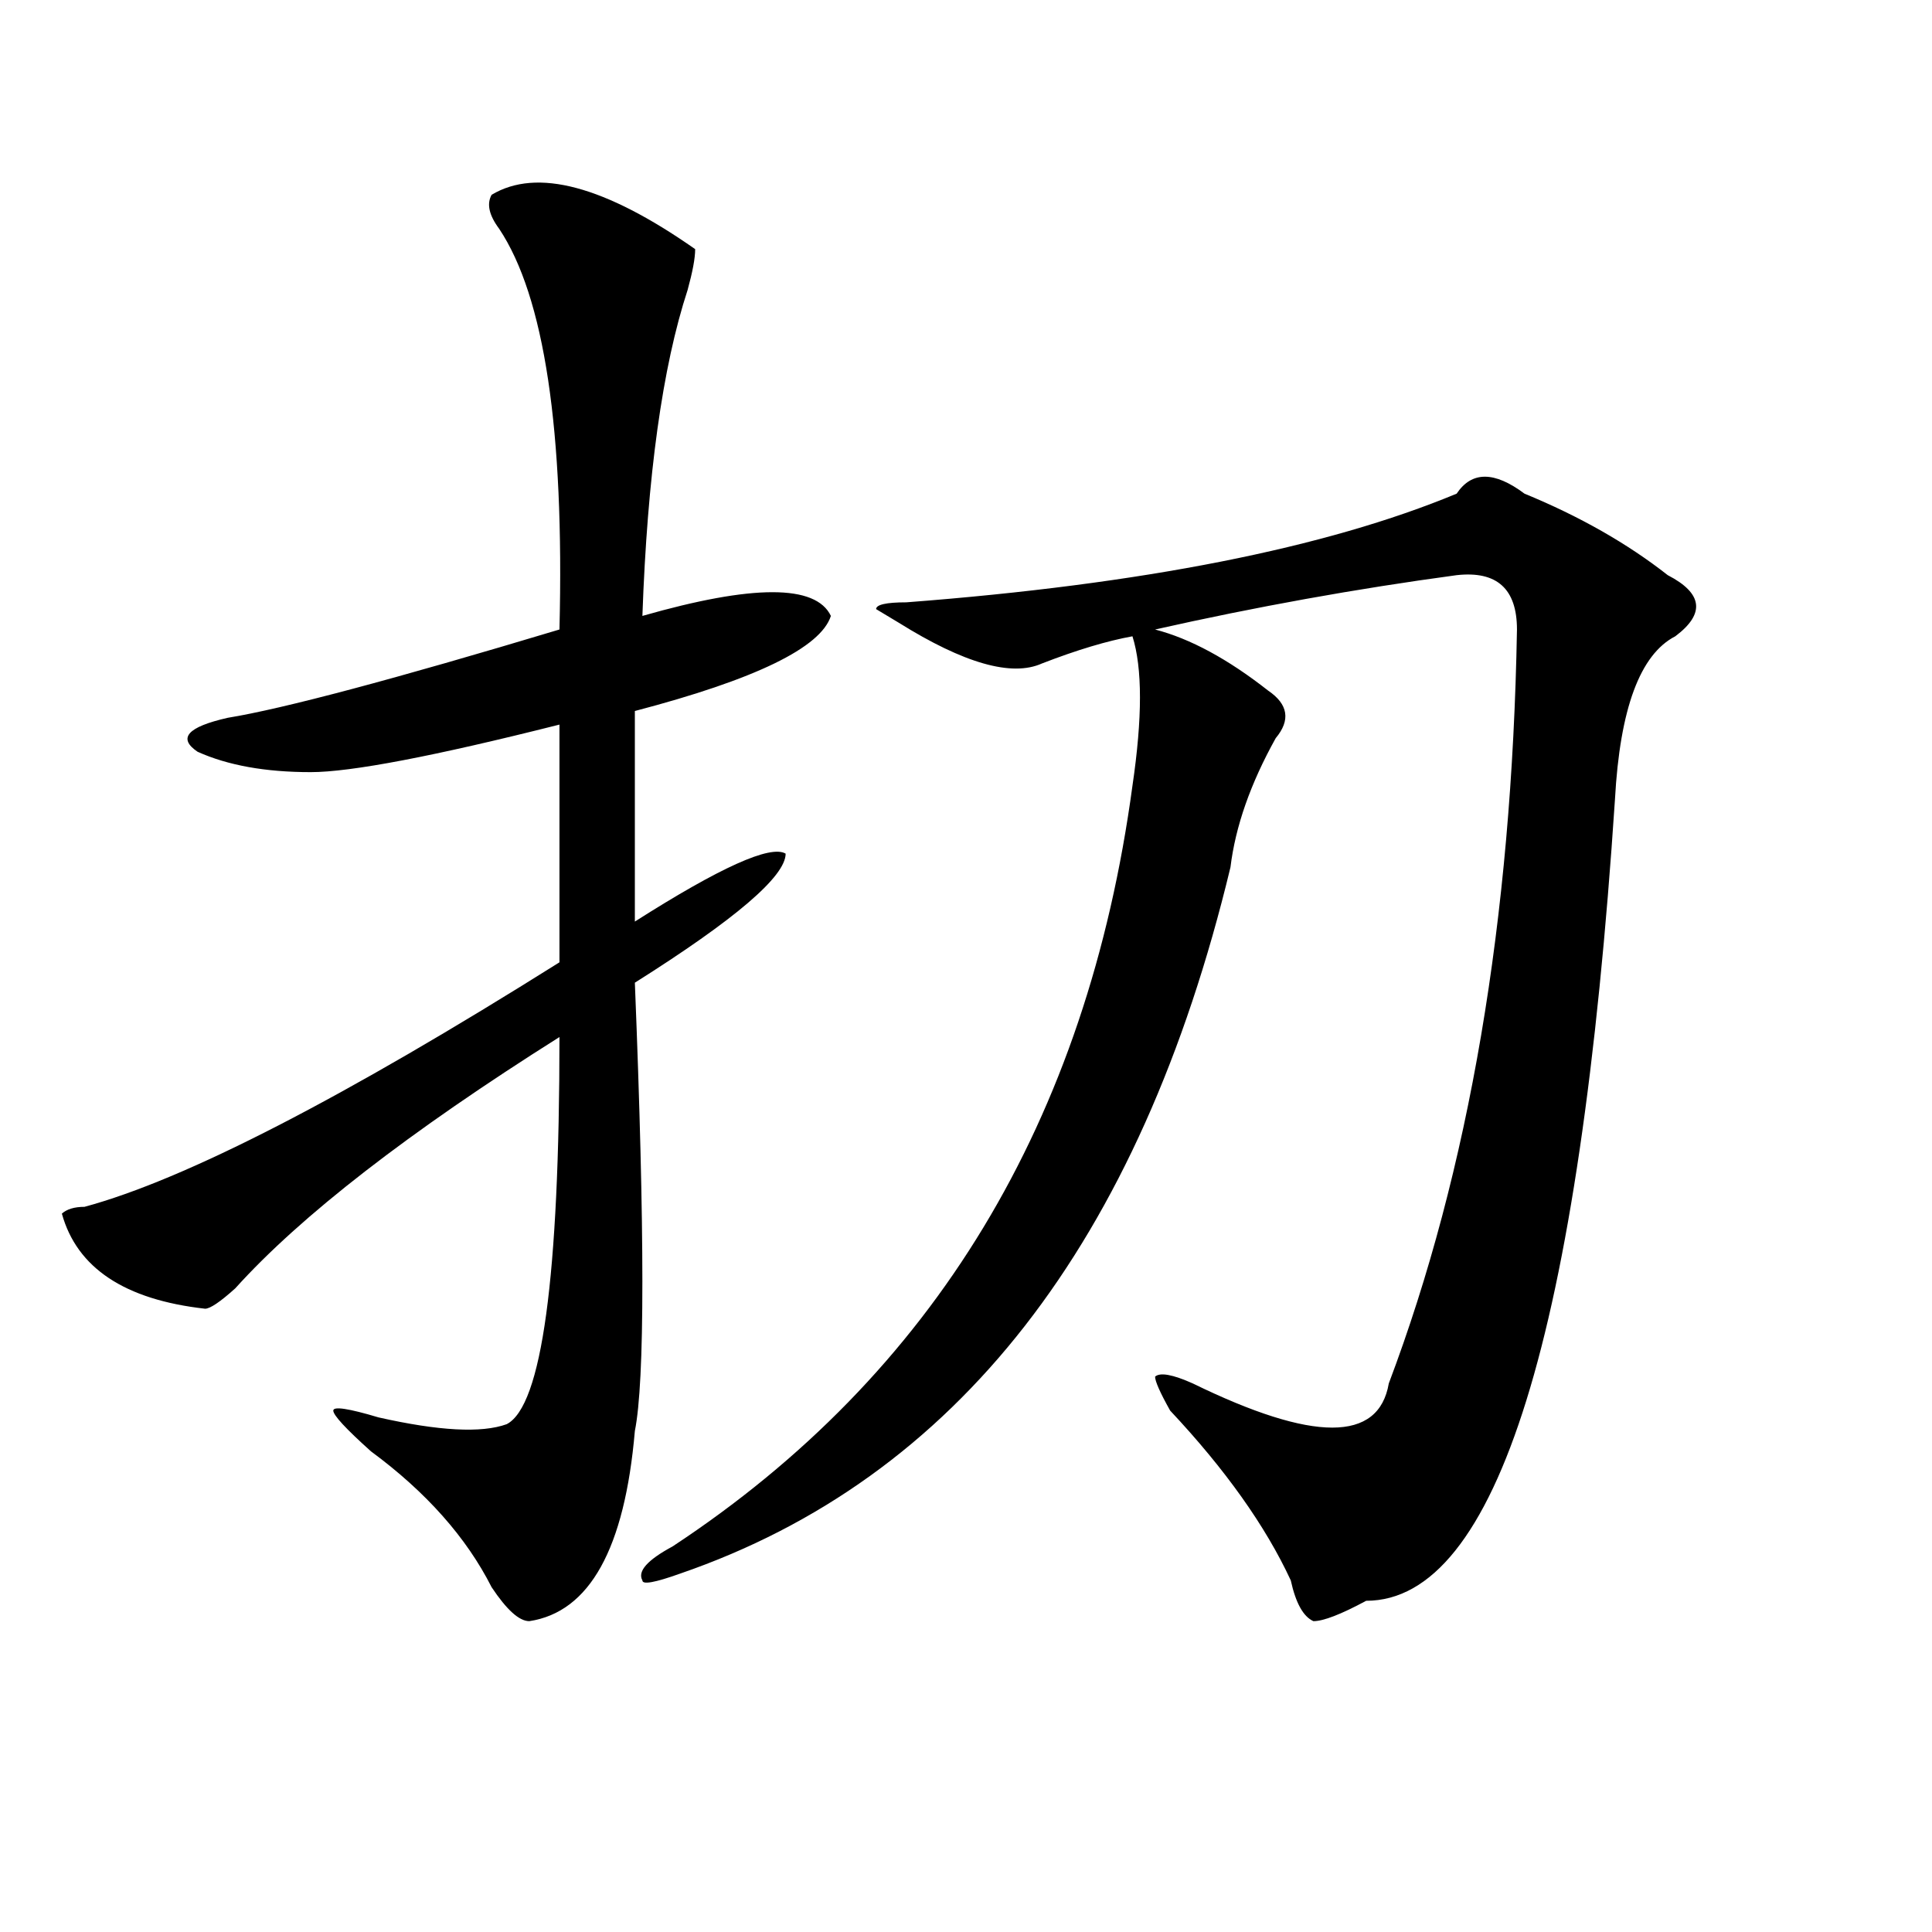
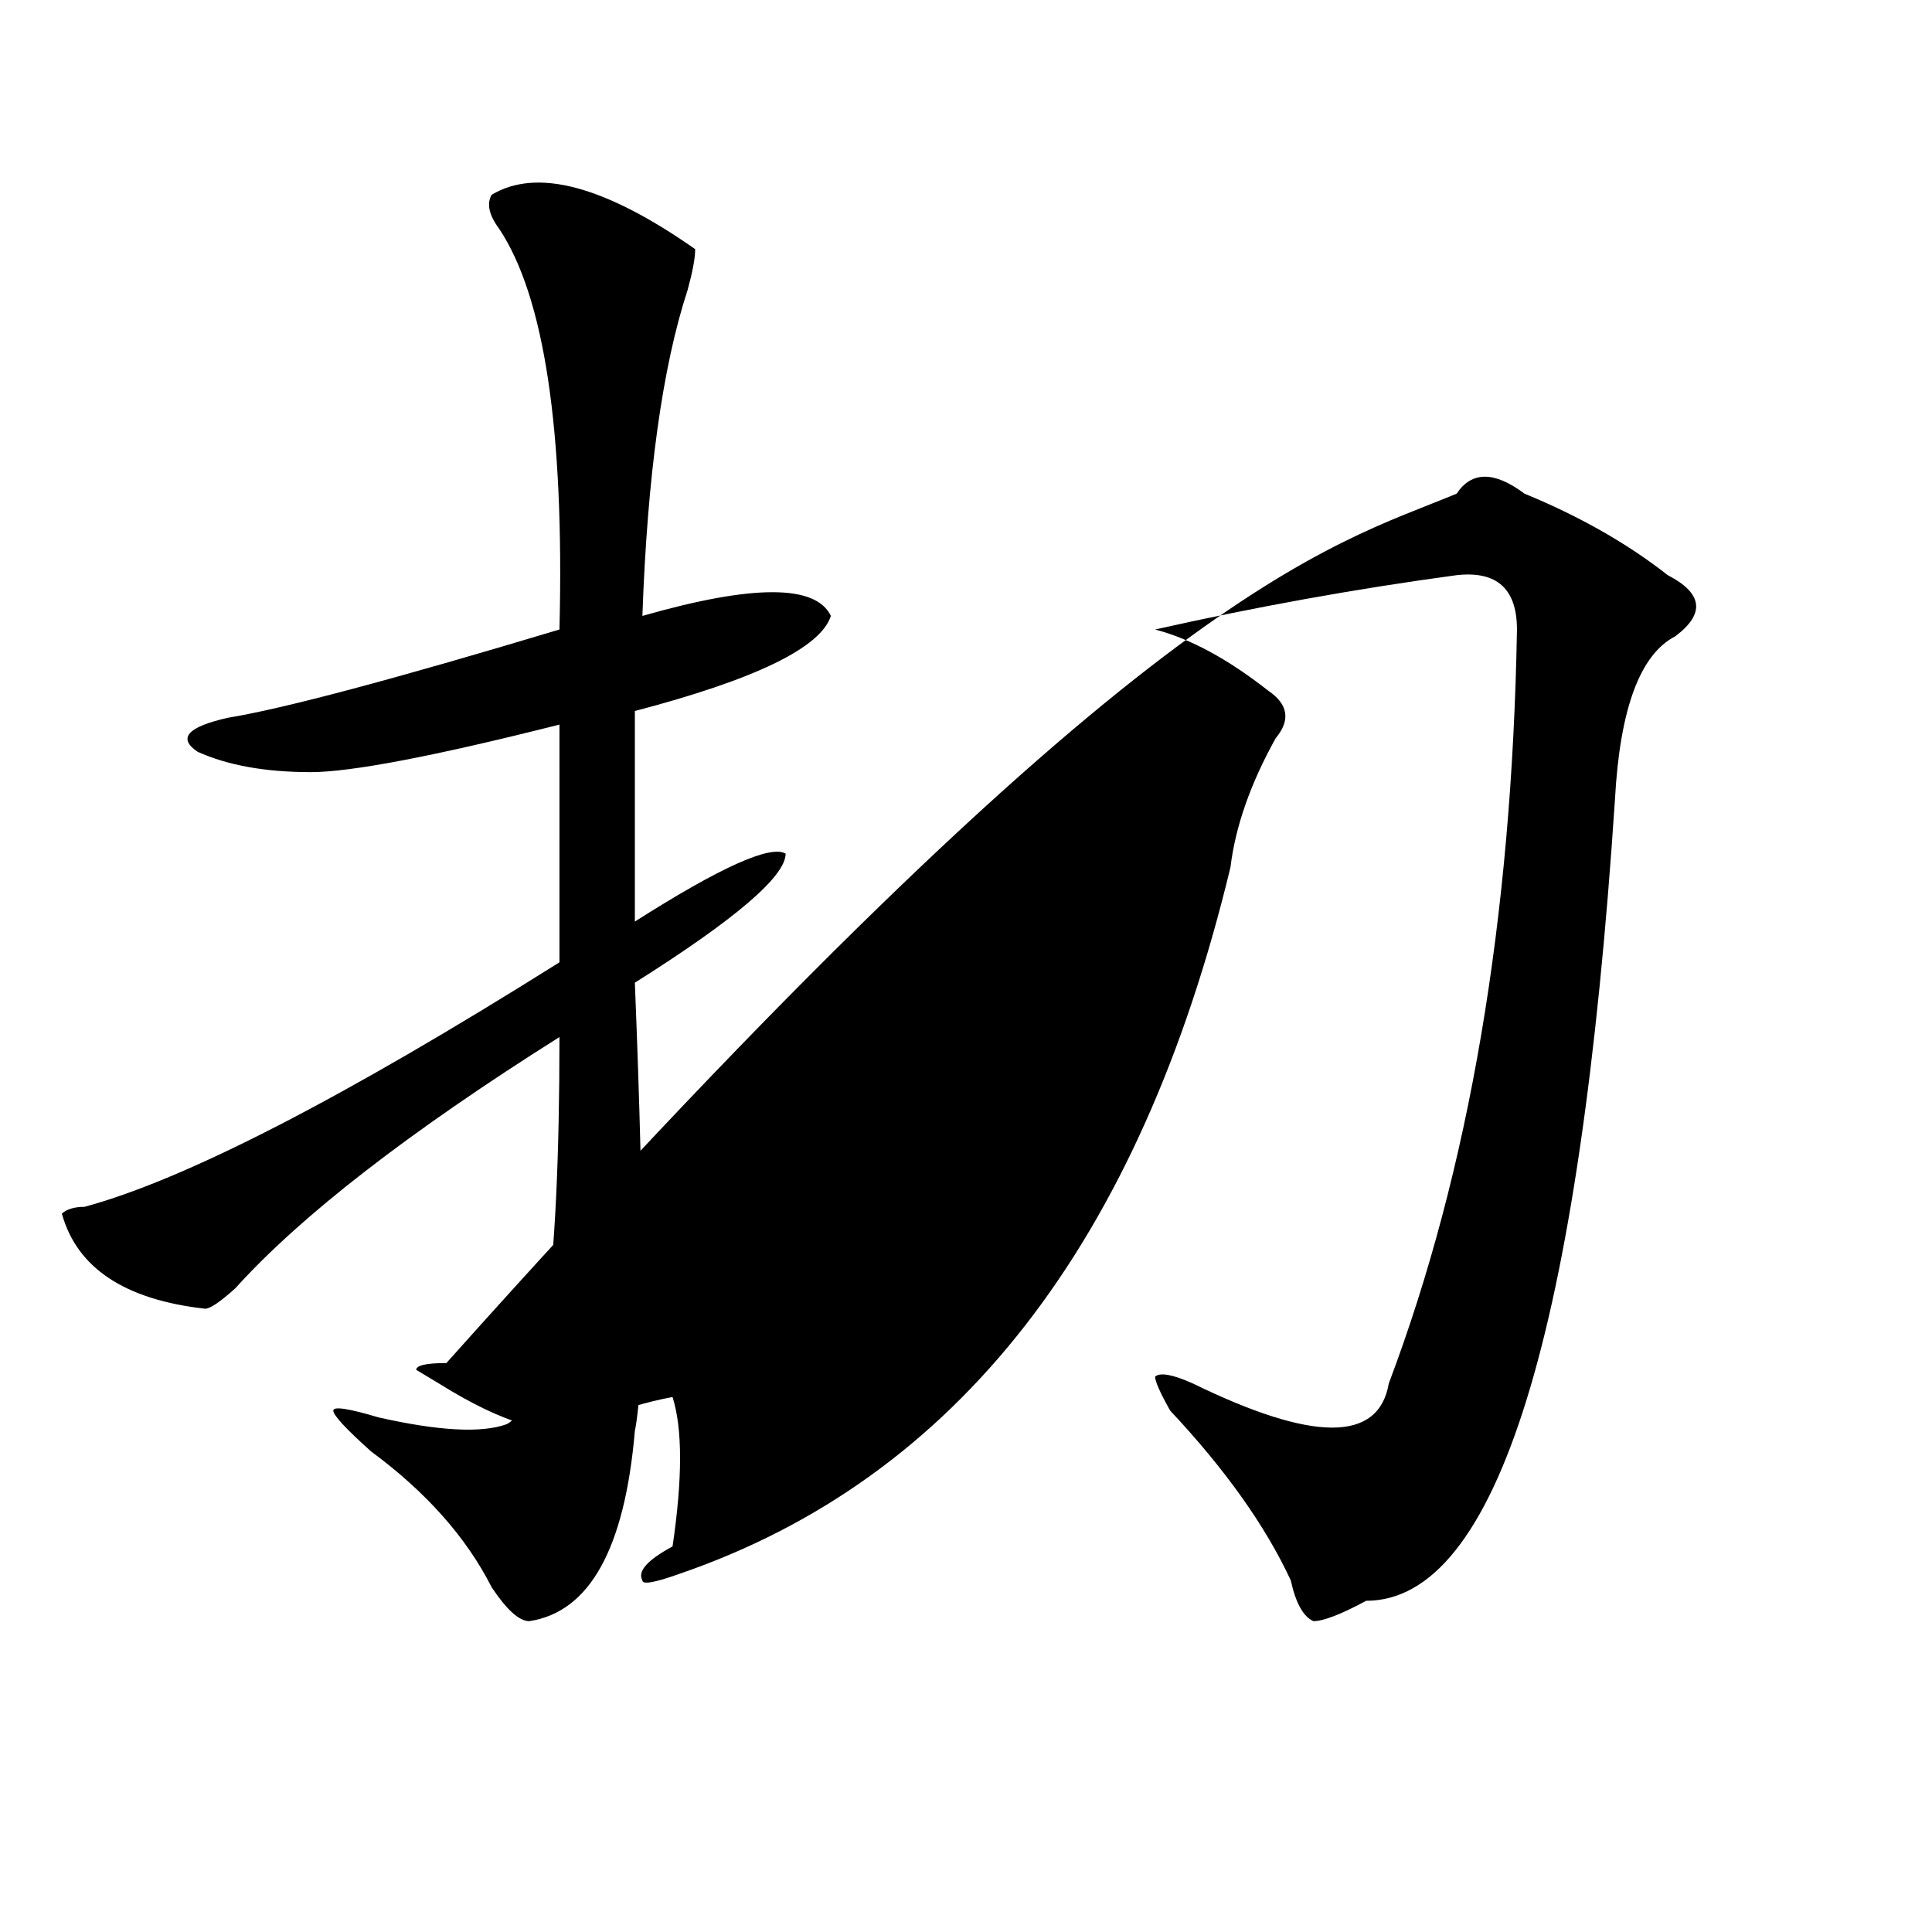
<svg xmlns="http://www.w3.org/2000/svg" version="1.1" id="图层_1" x="0px" y="0px" width="1000px" height="1000px" viewBox="0 0 1000 1000" enable-background="new 0 0 1000 1000" xml:space="preserve">
-   <path d="M254.457,100.828c23.414-14.063,58.535-4.669,105.363,28.125c0,4.725-1.342,11.756-3.902,21.094  c-13.049,39.881-20.854,96.131-23.414,168.75c57.193-16.369,89.754-16.369,97.559,0c-5.244,16.425-39.023,32.85-101.461,49.219V477  c44.206-28.125,70.242-39.825,78.047-35.156c0,11.756-26.036,34.003-78.047,66.797c5.183,128.925,5.183,206.269,0,232.031  c-5.244,60.919-23.414,93.713-54.633,98.438c-5.244,0-11.707-5.878-19.512-17.578c-13.049-25.763-33.841-49.219-62.438-70.313  c-13.049-11.7-19.512-18.731-19.512-21.094c0-2.307,7.805-1.153,23.414,3.516c31.219,7.031,53.291,8.24,66.34,3.516  c18.17-9.338,27.316-76.135,27.316-200.391c-78.047,49.219-134.021,92.615-167.801,130.078  c-7.805,7.031-13.049,10.547-15.609,10.547c-41.646-4.669-66.34-21.094-74.145-49.219c2.561-2.307,6.463-3.516,11.707-3.516  c52.011-14.063,133.96-56.25,245.848-126.563V375.047c-65.06,16.425-107.985,24.609-128.777,24.609  c-23.414,0-42.926-3.516-58.535-10.547c-10.427-7.031-5.244-12.854,15.609-17.578c28.597-4.669,85.852-19.885,171.703-45.703  c2.561-103.106-7.805-172.266-31.219-207.422C253.115,111.375,251.835,105.553,254.457,100.828z M753.957,255.516  c7.805-11.7,19.512-11.7,35.121,0c28.597,11.756,53.291,25.818,74.145,42.188c18.17,9.394,19.512,19.94,3.902,31.641  c-18.231,9.394-28.658,37.519-31.219,84.375C817.675,690.3,774.749,828.563,707.129,828.563  c-13.049,7.031-22.134,10.547-27.316,10.547c-5.244-2.362-9.146-9.394-11.707-21.094c-13.049-28.125-33.841-57.403-62.438-87.891  c-5.244-9.338-7.805-15.216-7.805-17.578c2.561-2.307,9.085-1.153,19.512,3.516c62.438,30.487,96.217,30.487,101.461,0  c41.584-110.138,63.718-240.216,66.34-390.234c0-21.094-10.427-30.432-31.219-28.125c-52.072,7.031-104.083,16.425-156.094,28.125  c18.17,4.725,37.682,15.271,58.535,31.641c10.365,7.031,11.707,15.271,3.902,24.609c-13.049,23.456-20.854,45.703-23.414,66.797  C590.059,643.443,495.061,765.281,352.016,814.5c-13.049,4.669-19.512,5.822-19.512,3.516c-2.622-4.725,2.561-10.547,15.609-17.578  c135.24-89.044,214.629-220.275,238.043-393.75c5.183-35.156,5.183-60.919,0-77.344c-13.049,2.362-28.658,7.031-46.828,14.063  c-15.609,7.031-40.365,0-74.145-21.094l-11.707-7.031c0-2.307,5.183-3.516,15.609-3.516  C591.339,302.428,686.275,283.641,753.957,255.516z" />
+   <path d="M254.457,100.828c23.414-14.063,58.535-4.669,105.363,28.125c0,4.725-1.342,11.756-3.902,21.094  c-13.049,39.881-20.854,96.131-23.414,168.75c57.193-16.369,89.754-16.369,97.559,0c-5.244,16.425-39.023,32.85-101.461,49.219V477  c44.206-28.125,70.242-39.825,78.047-35.156c0,11.756-26.036,34.003-78.047,66.797c5.183,128.925,5.183,206.269,0,232.031  c-5.244,60.919-23.414,93.713-54.633,98.438c-5.244,0-11.707-5.878-19.512-17.578c-13.049-25.763-33.841-49.219-62.438-70.313  c-13.049-11.7-19.512-18.731-19.512-21.094c0-2.307,7.805-1.153,23.414,3.516c31.219,7.031,53.291,8.24,66.34,3.516  c18.17-9.338,27.316-76.135,27.316-200.391c-78.047,49.219-134.021,92.615-167.801,130.078  c-7.805,7.031-13.049,10.547-15.609,10.547c-41.646-4.669-66.34-21.094-74.145-49.219c2.561-2.307,6.463-3.516,11.707-3.516  c52.011-14.063,133.96-56.25,245.848-126.563V375.047c-65.06,16.425-107.985,24.609-128.777,24.609  c-23.414,0-42.926-3.516-58.535-10.547c-10.427-7.031-5.244-12.854,15.609-17.578c28.597-4.669,85.852-19.885,171.703-45.703  c2.561-103.106-7.805-172.266-31.219-207.422C253.115,111.375,251.835,105.553,254.457,100.828z M753.957,255.516  c7.805-11.7,19.512-11.7,35.121,0c28.597,11.756,53.291,25.818,74.145,42.188c18.17,9.394,19.512,19.94,3.902,31.641  c-18.231,9.394-28.658,37.519-31.219,84.375C817.675,690.3,774.749,828.563,707.129,828.563  c-13.049,7.031-22.134,10.547-27.316,10.547c-5.244-2.362-9.146-9.394-11.707-21.094c-13.049-28.125-33.841-57.403-62.438-87.891  c-5.244-9.338-7.805-15.216-7.805-17.578c2.561-2.307,9.085-1.153,19.512,3.516c62.438,30.487,96.217,30.487,101.461,0  c41.584-110.138,63.718-240.216,66.34-390.234c0-21.094-10.427-30.432-31.219-28.125c-52.072,7.031-104.083,16.425-156.094,28.125  c18.17,4.725,37.682,15.271,58.535,31.641c10.365,7.031,11.707,15.271,3.902,24.609c-13.049,23.456-20.854,45.703-23.414,66.797  C590.059,643.443,495.061,765.281,352.016,814.5c-13.049,4.669-19.512,5.822-19.512,3.516c-2.622-4.725,2.561-10.547,15.609-17.578  c5.183-35.156,5.183-60.919,0-77.344c-13.049,2.362-28.658,7.031-46.828,14.063  c-15.609,7.031-40.365,0-74.145-21.094l-11.707-7.031c0-2.307,5.183-3.516,15.609-3.516  C591.339,302.428,686.275,283.641,753.957,255.516z" />
</svg>